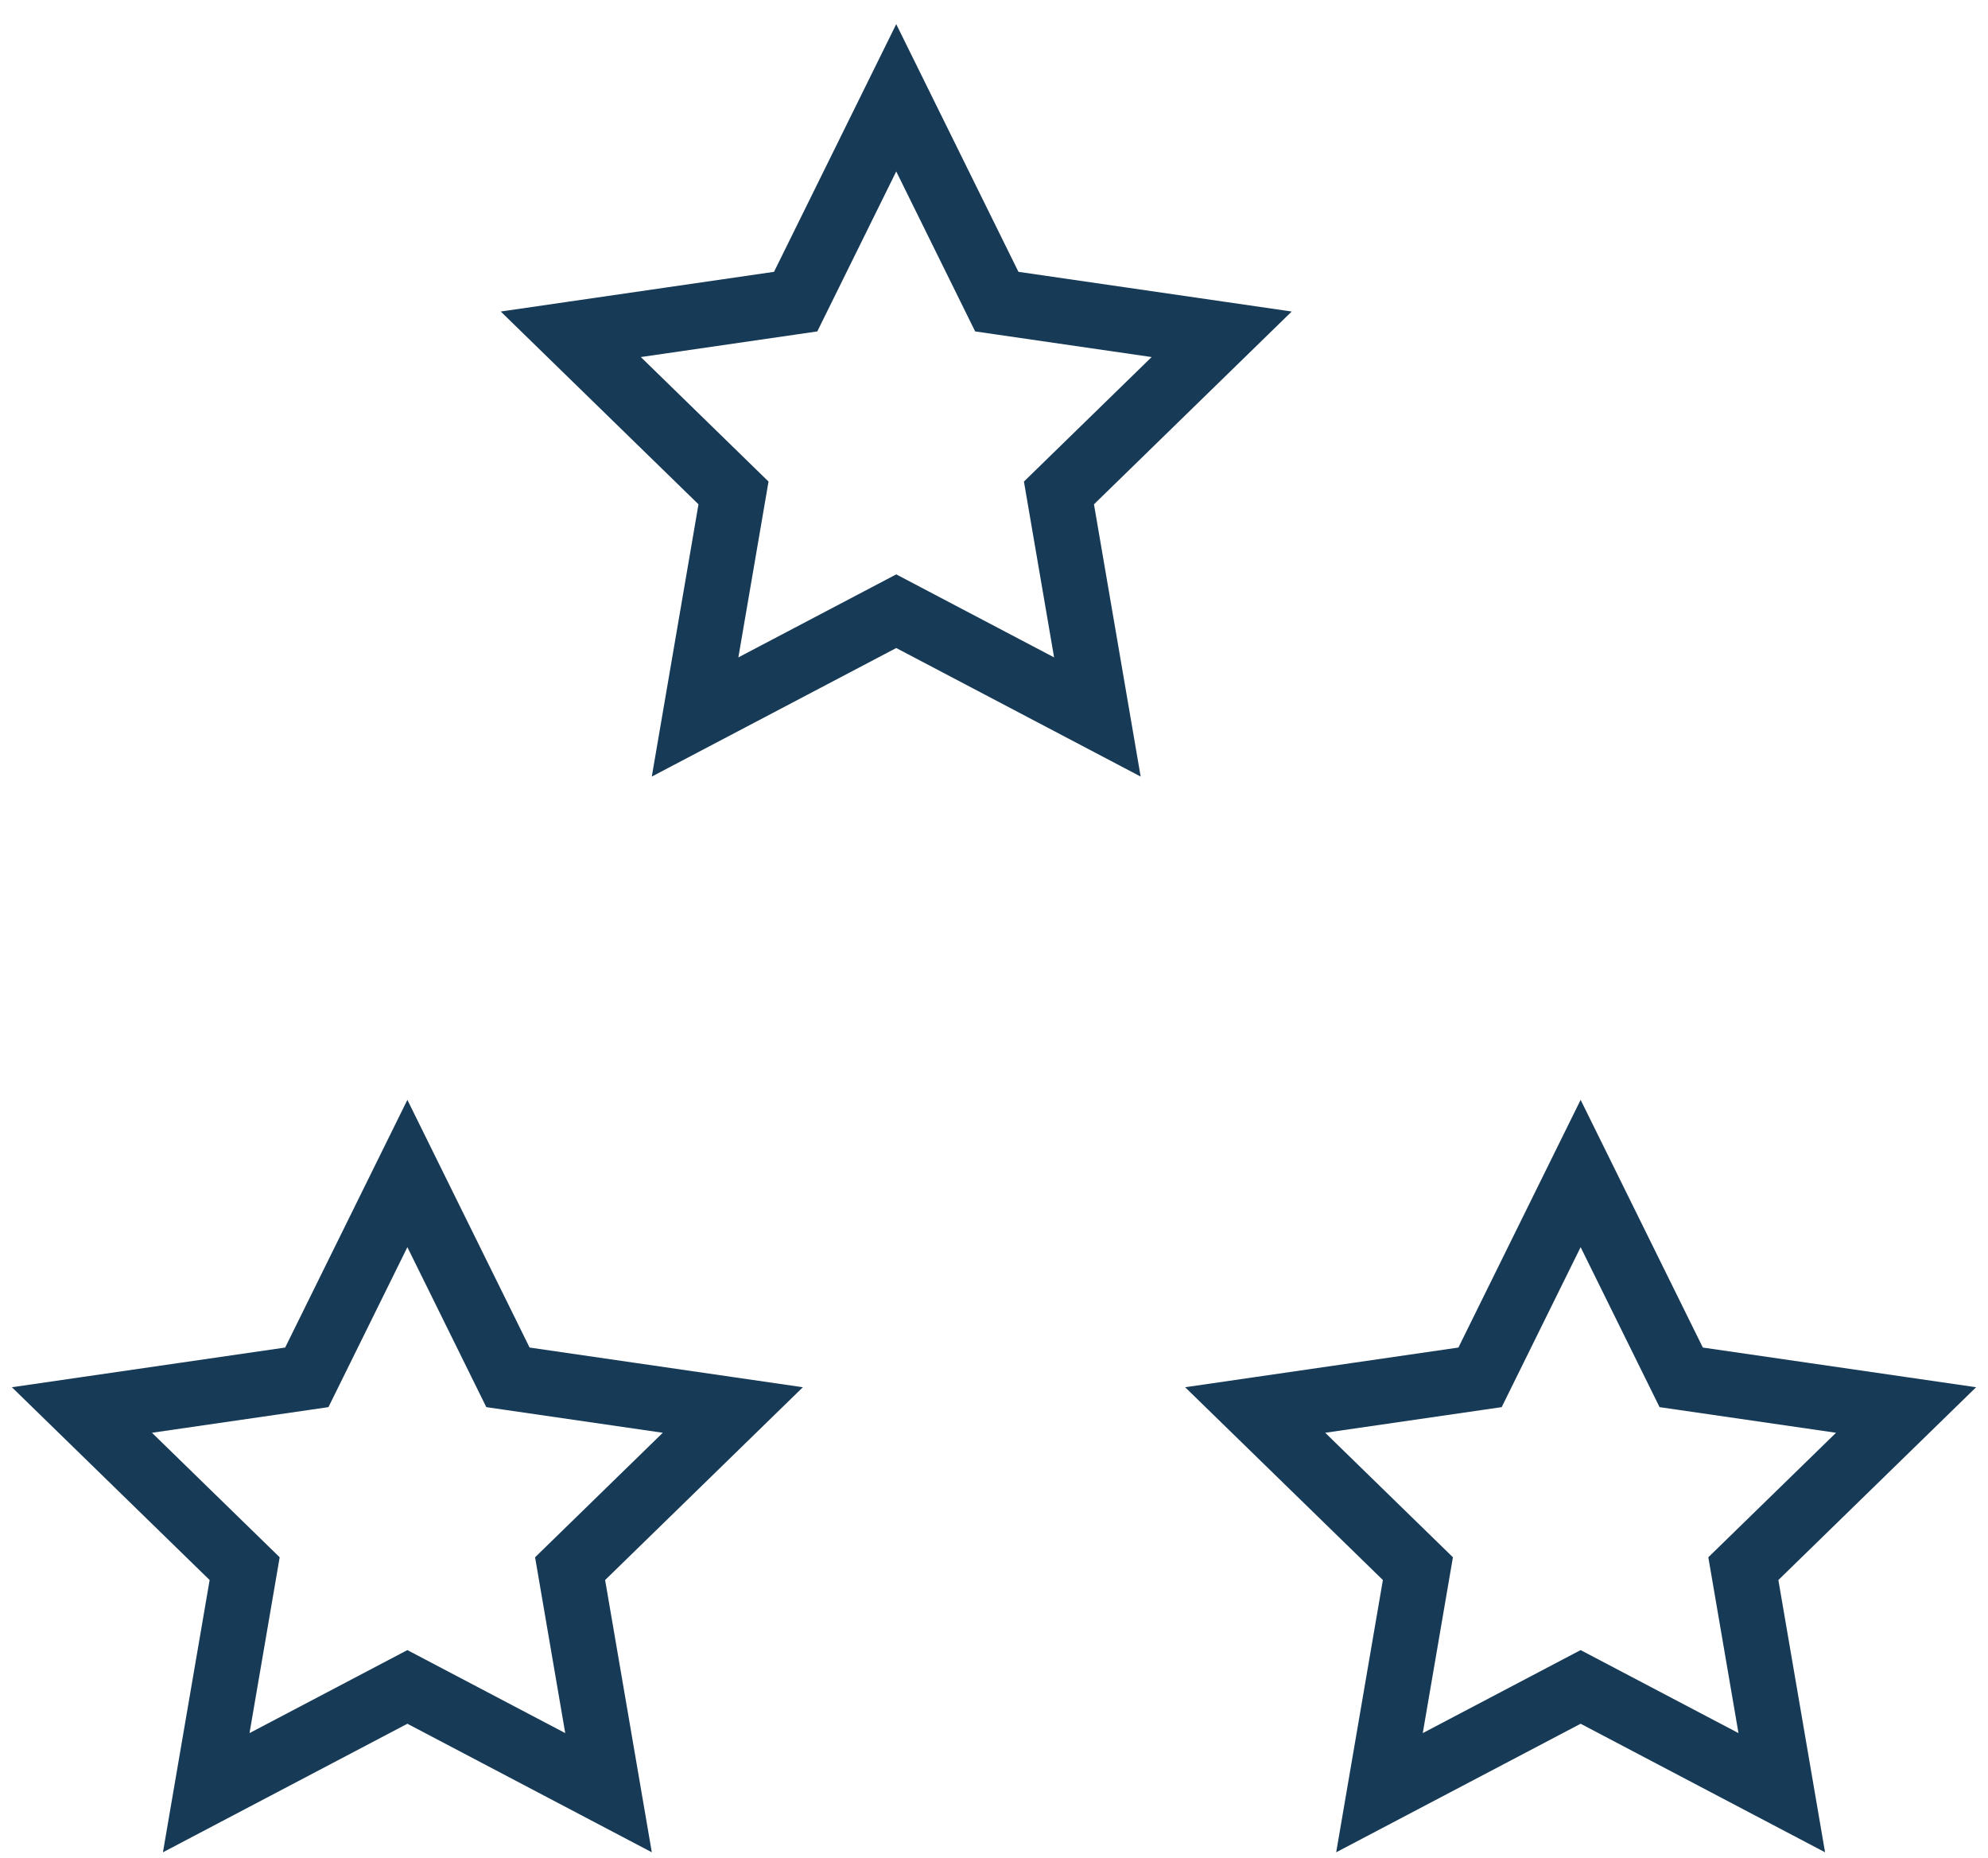
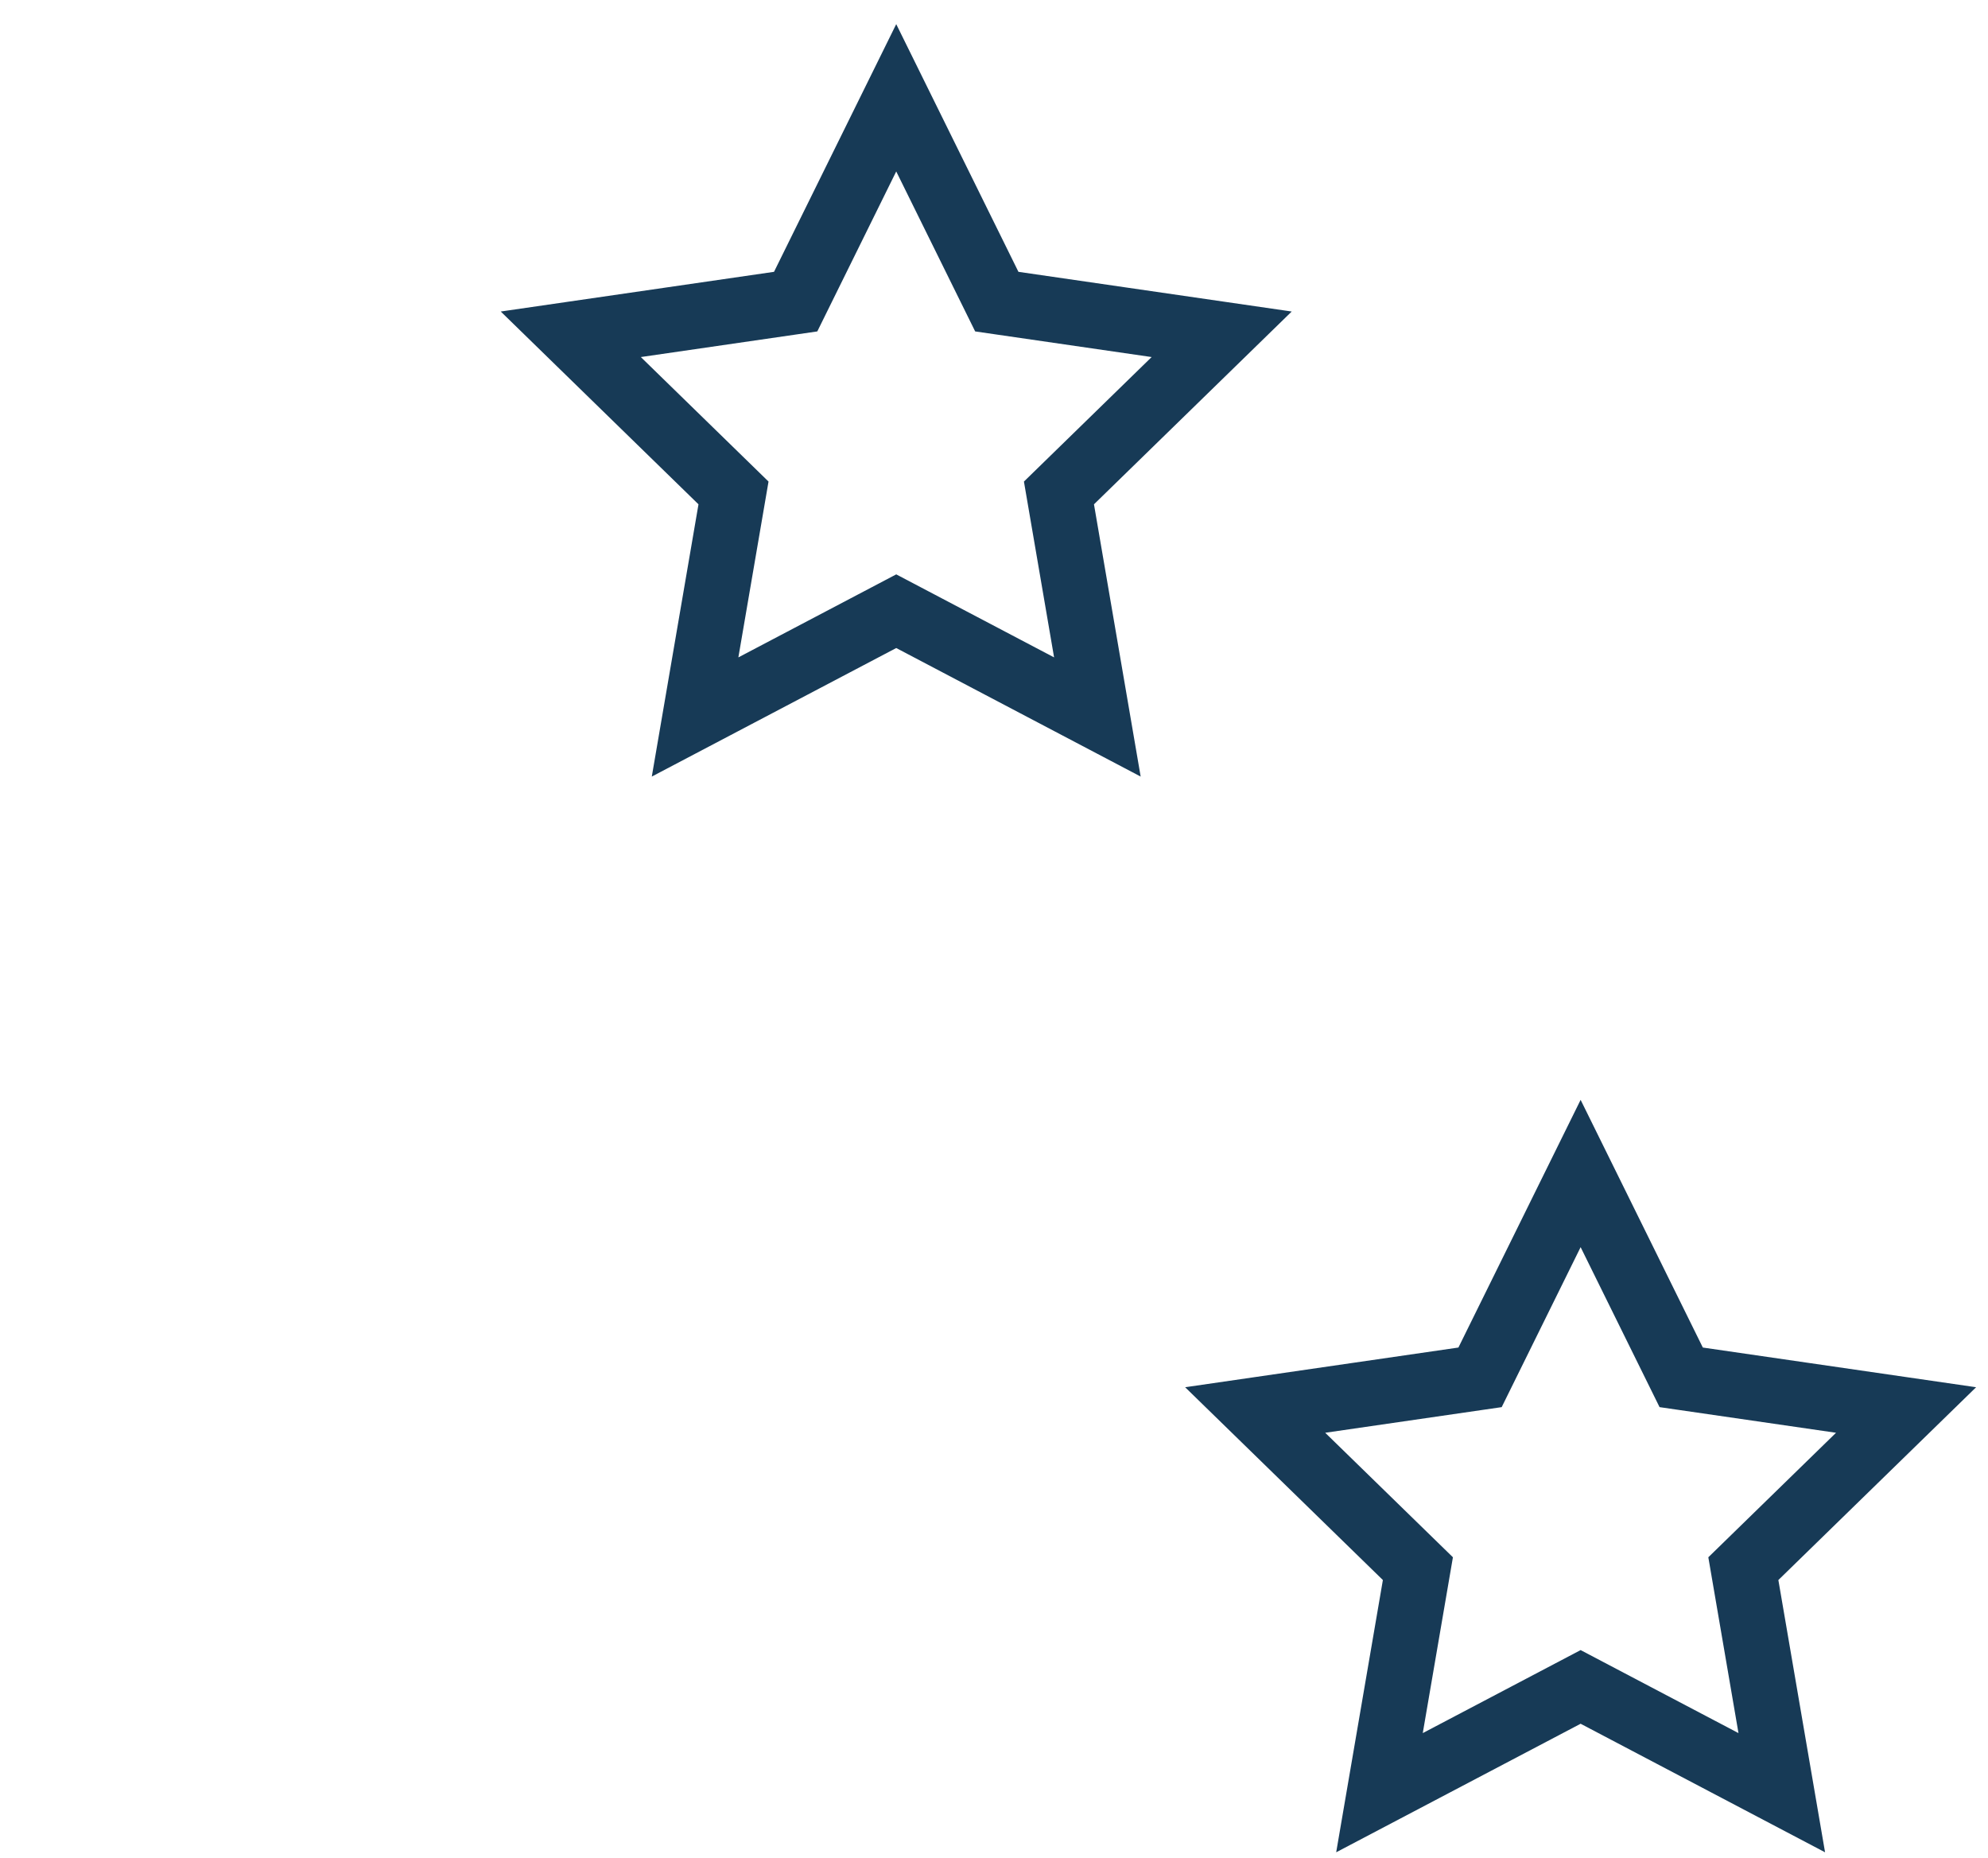
<svg xmlns="http://www.w3.org/2000/svg" width="61" height="57" viewBox="0 0 61 57">
  <g fill="none" fill-rule="evenodd" stroke="#173A56" stroke-width="2">
-     <path d="M10.5 48.75L4.328 51.995 5.507 45.122.514 40.255 7.414 39.253 10.5 33 13.586 39.253 20.486 40.255 15.493 45.122 16.672 51.995zM46.5 48.75L40.328 51.995 41.507 45.122 36.514 40.255 43.414 39.253 46.5 33 49.586 39.253 56.486 40.255 51.493 45.122 52.672 51.995zM25.5 15.75L19.328 18.995 20.507 12.122 15.514 7.255 22.414 6.253 25.5 0 28.586 6.253 35.486 7.255 30.493 12.122 31.672 18.995z" transform="translate(2 3)" />
+     <path d="M10.5 48.75zM46.5 48.75L40.328 51.995 41.507 45.122 36.514 40.255 43.414 39.253 46.5 33 49.586 39.253 56.486 40.255 51.493 45.122 52.672 51.995zM25.5 15.75L19.328 18.995 20.507 12.122 15.514 7.255 22.414 6.253 25.5 0 28.586 6.253 35.486 7.255 30.493 12.122 31.672 18.995z" transform="translate(2 3)" />
  </g>
</svg>